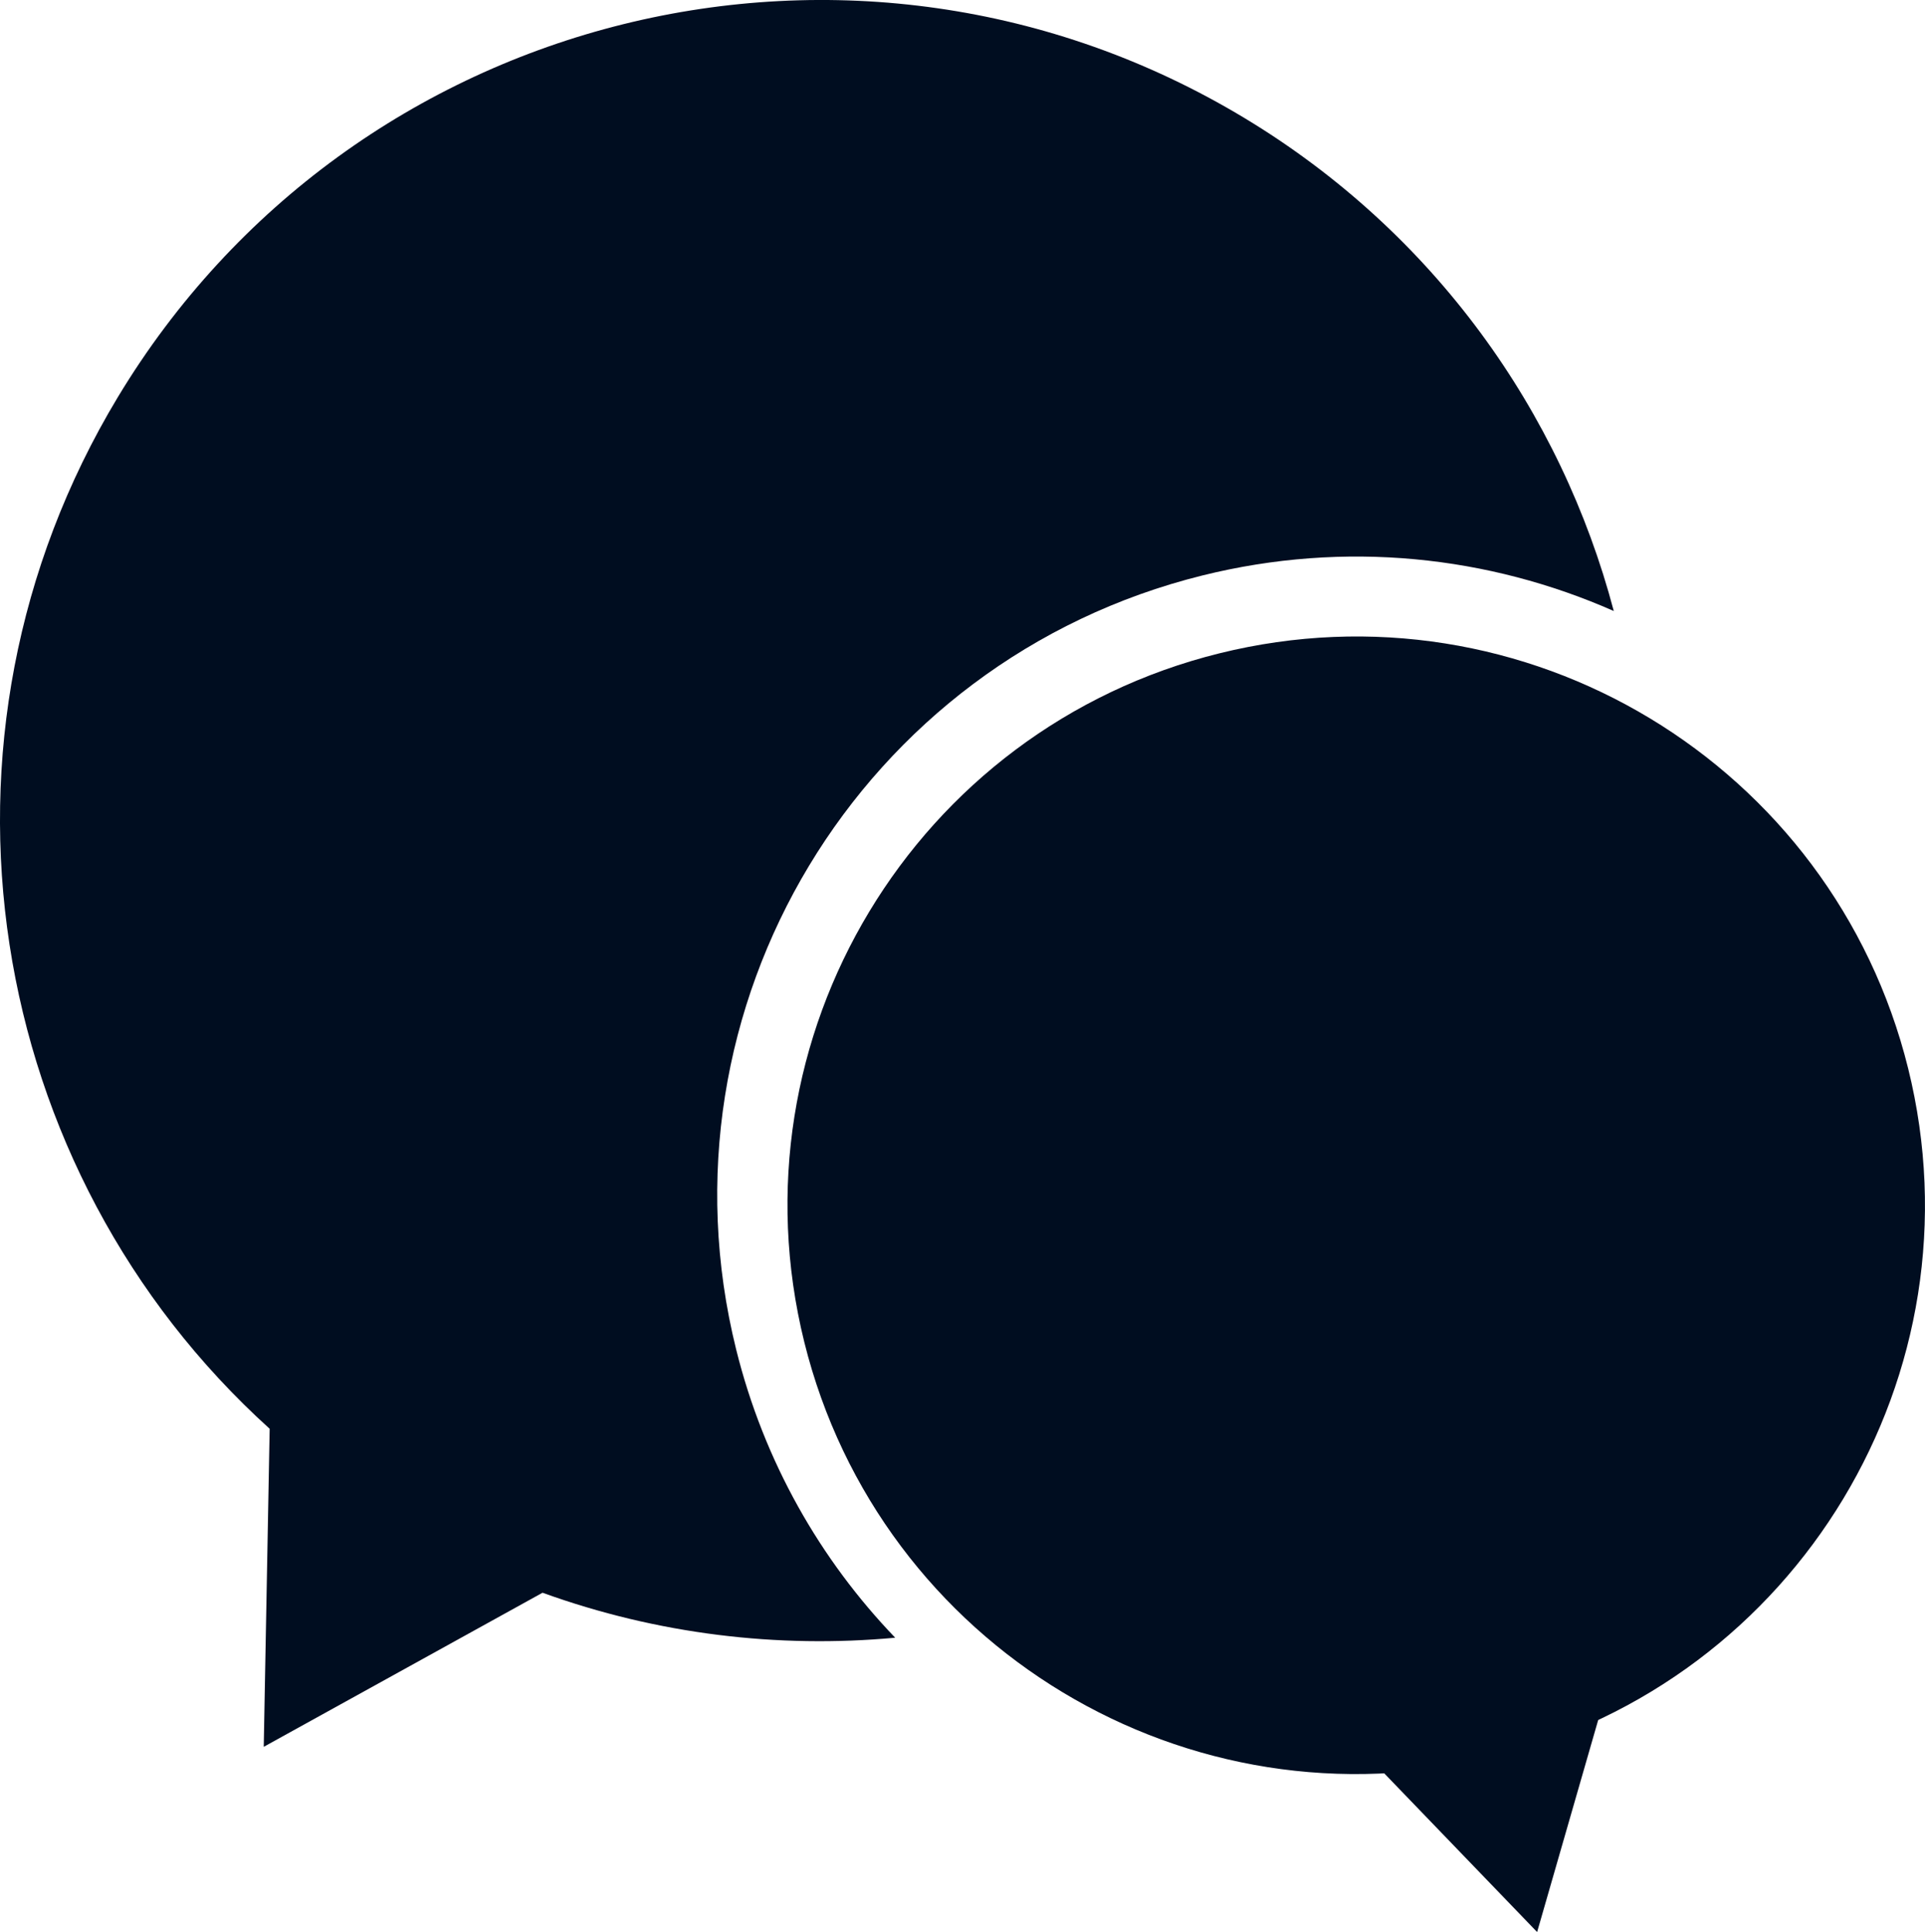
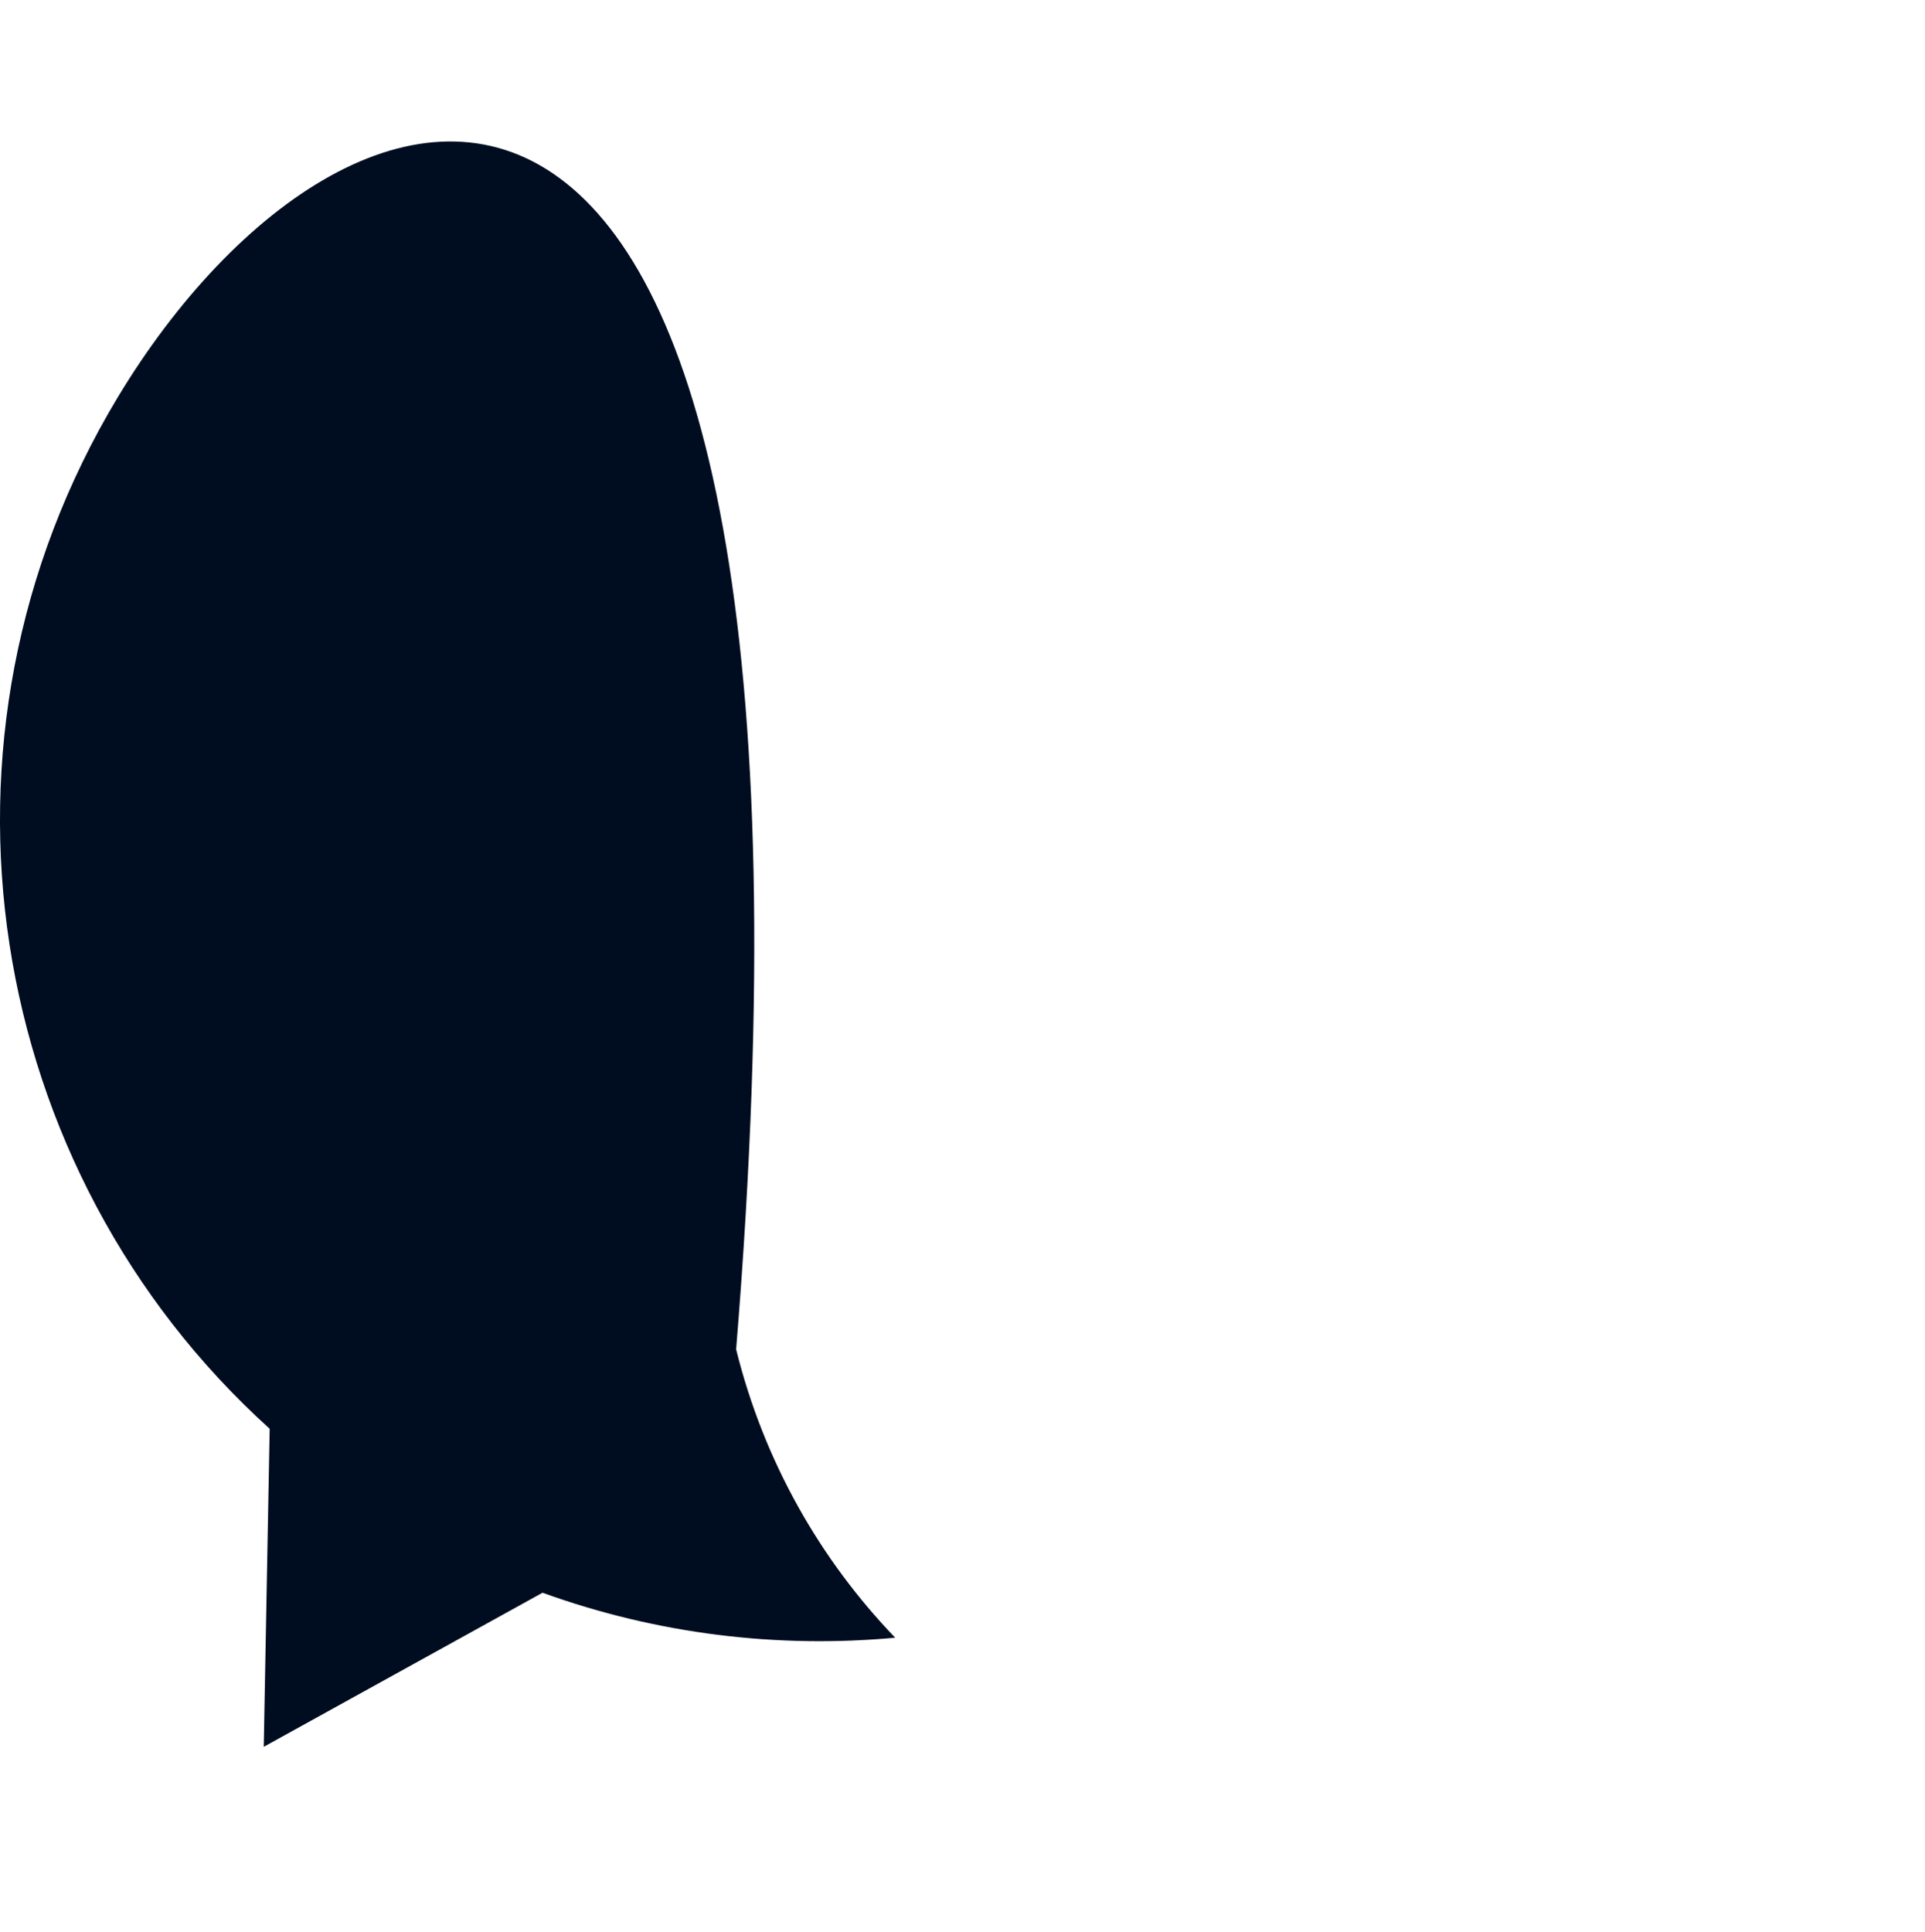
<svg xmlns="http://www.w3.org/2000/svg" id="_レイヤー_2" data-name="レイヤー 2" width="33.122" height="33.242" viewBox="0 0 33.122 33.242">
  <g id="_レイヤー_1-2" data-name="レイヤー 1">
    <g>
-       <path d="M12.666,23.216c-1.461-5.893,2.131-11.854,8.024-13.315,2.458-.61,4.927-.337,7.077.612-.905-3.423-3.087-6.513-6.359-8.485C14.728-1.997,6.052.155,2.027,6.834-1.517,12.715-.269,20.145,4.64,24.583l-.102,5.472,4.797-2.651c1.978.715,4.049.96,6.068.774-1.289-1.342-2.257-3.027-2.737-4.962Z" style="fill: #000d20; stroke-width: 0px;" />
+       <path d="M12.666,23.216C14.728-1.997,6.052.155,2.027,6.834-1.517,12.715-.269,20.145,4.64,24.583l-.102,5.472,4.797-2.651c1.978.715,4.049.96,6.068.774-1.289-1.342-2.257-3.027-2.737-4.962Z" style="fill: #000d20; stroke-width: 0px;" />
      <g>
-         <path d="M32.832,18.383c1.3,5.245-1.897,10.551-7.142,11.851-5.245,1.301-10.55-1.897-11.851-7.142-1.3-5.245,1.897-10.551,7.142-11.851,5.245-1.301,10.551,1.897,11.851,7.142Z" style="fill: #000d20; stroke-width: 0px;" />
-         <polygon points="26.448 33.242 27.663 29.024 23.402 30.08 26.448 33.242 27.663 29.024 23.402 30.08 26.448 33.242" style="fill: #000d20; stroke-width: 0px;" />
-       </g>
+         </g>
    </g>
  </g>
</svg>